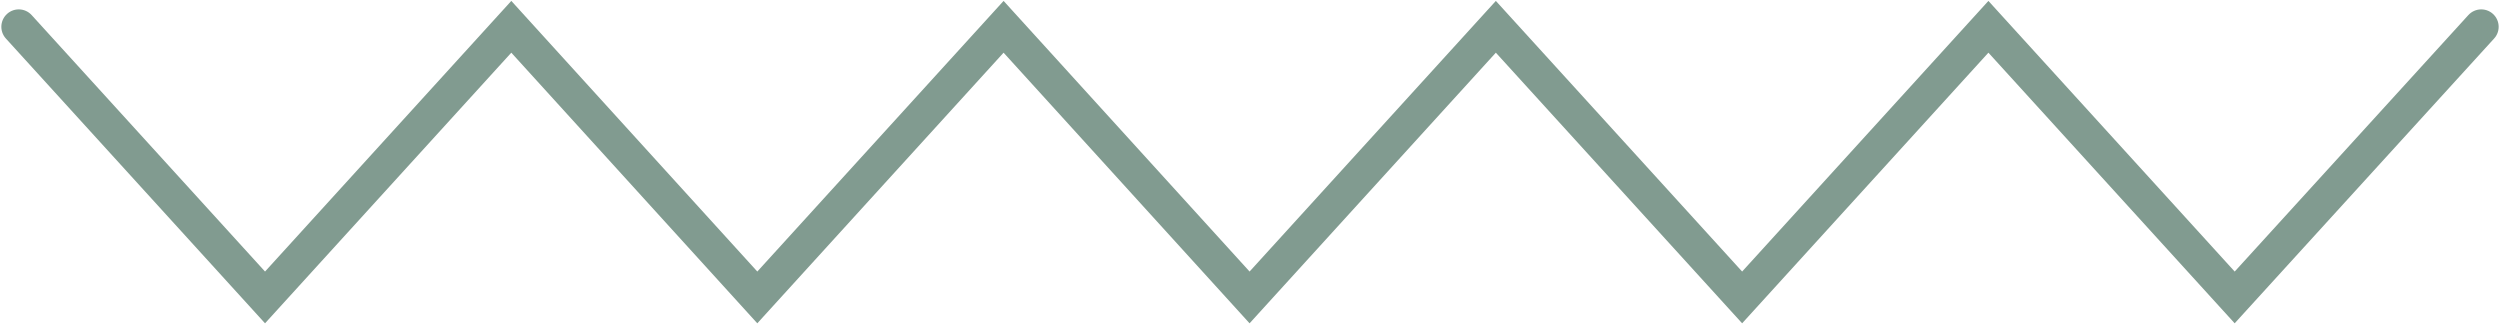
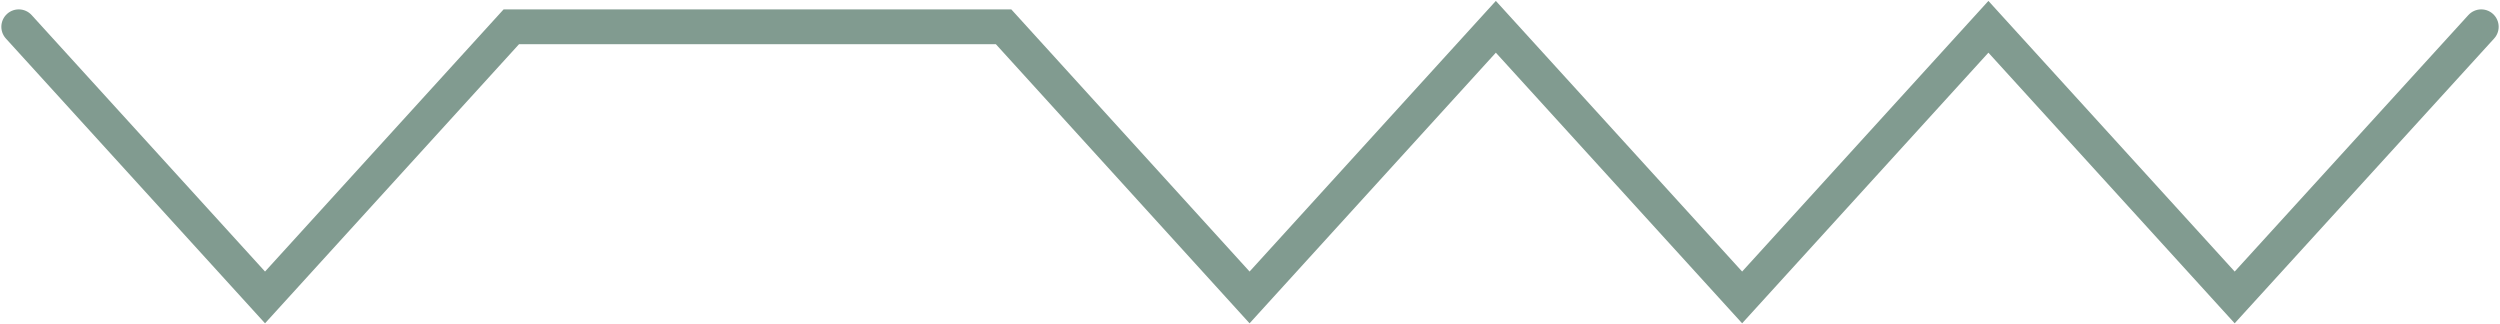
<svg xmlns="http://www.w3.org/2000/svg" width="933" height="121" viewBox="0 0 933 121" fill="none">
-   <path d="M7 10L98.91 111L190.821 10L282.626 111L374.538 10L466.341 111L558.251 10L650.164 111L742.074 10L833.983 111L926 10" stroke="#819B90" stroke-width="13" stroke-miterlimit="10" stroke-linecap="round" />
+   <path d="M7 10L98.91 111L190.821 10L374.538 10L466.341 111L558.251 10L650.164 111L742.074 10L833.983 111L926 10" stroke="#819B90" stroke-width="13" stroke-miterlimit="10" stroke-linecap="round" />
</svg>